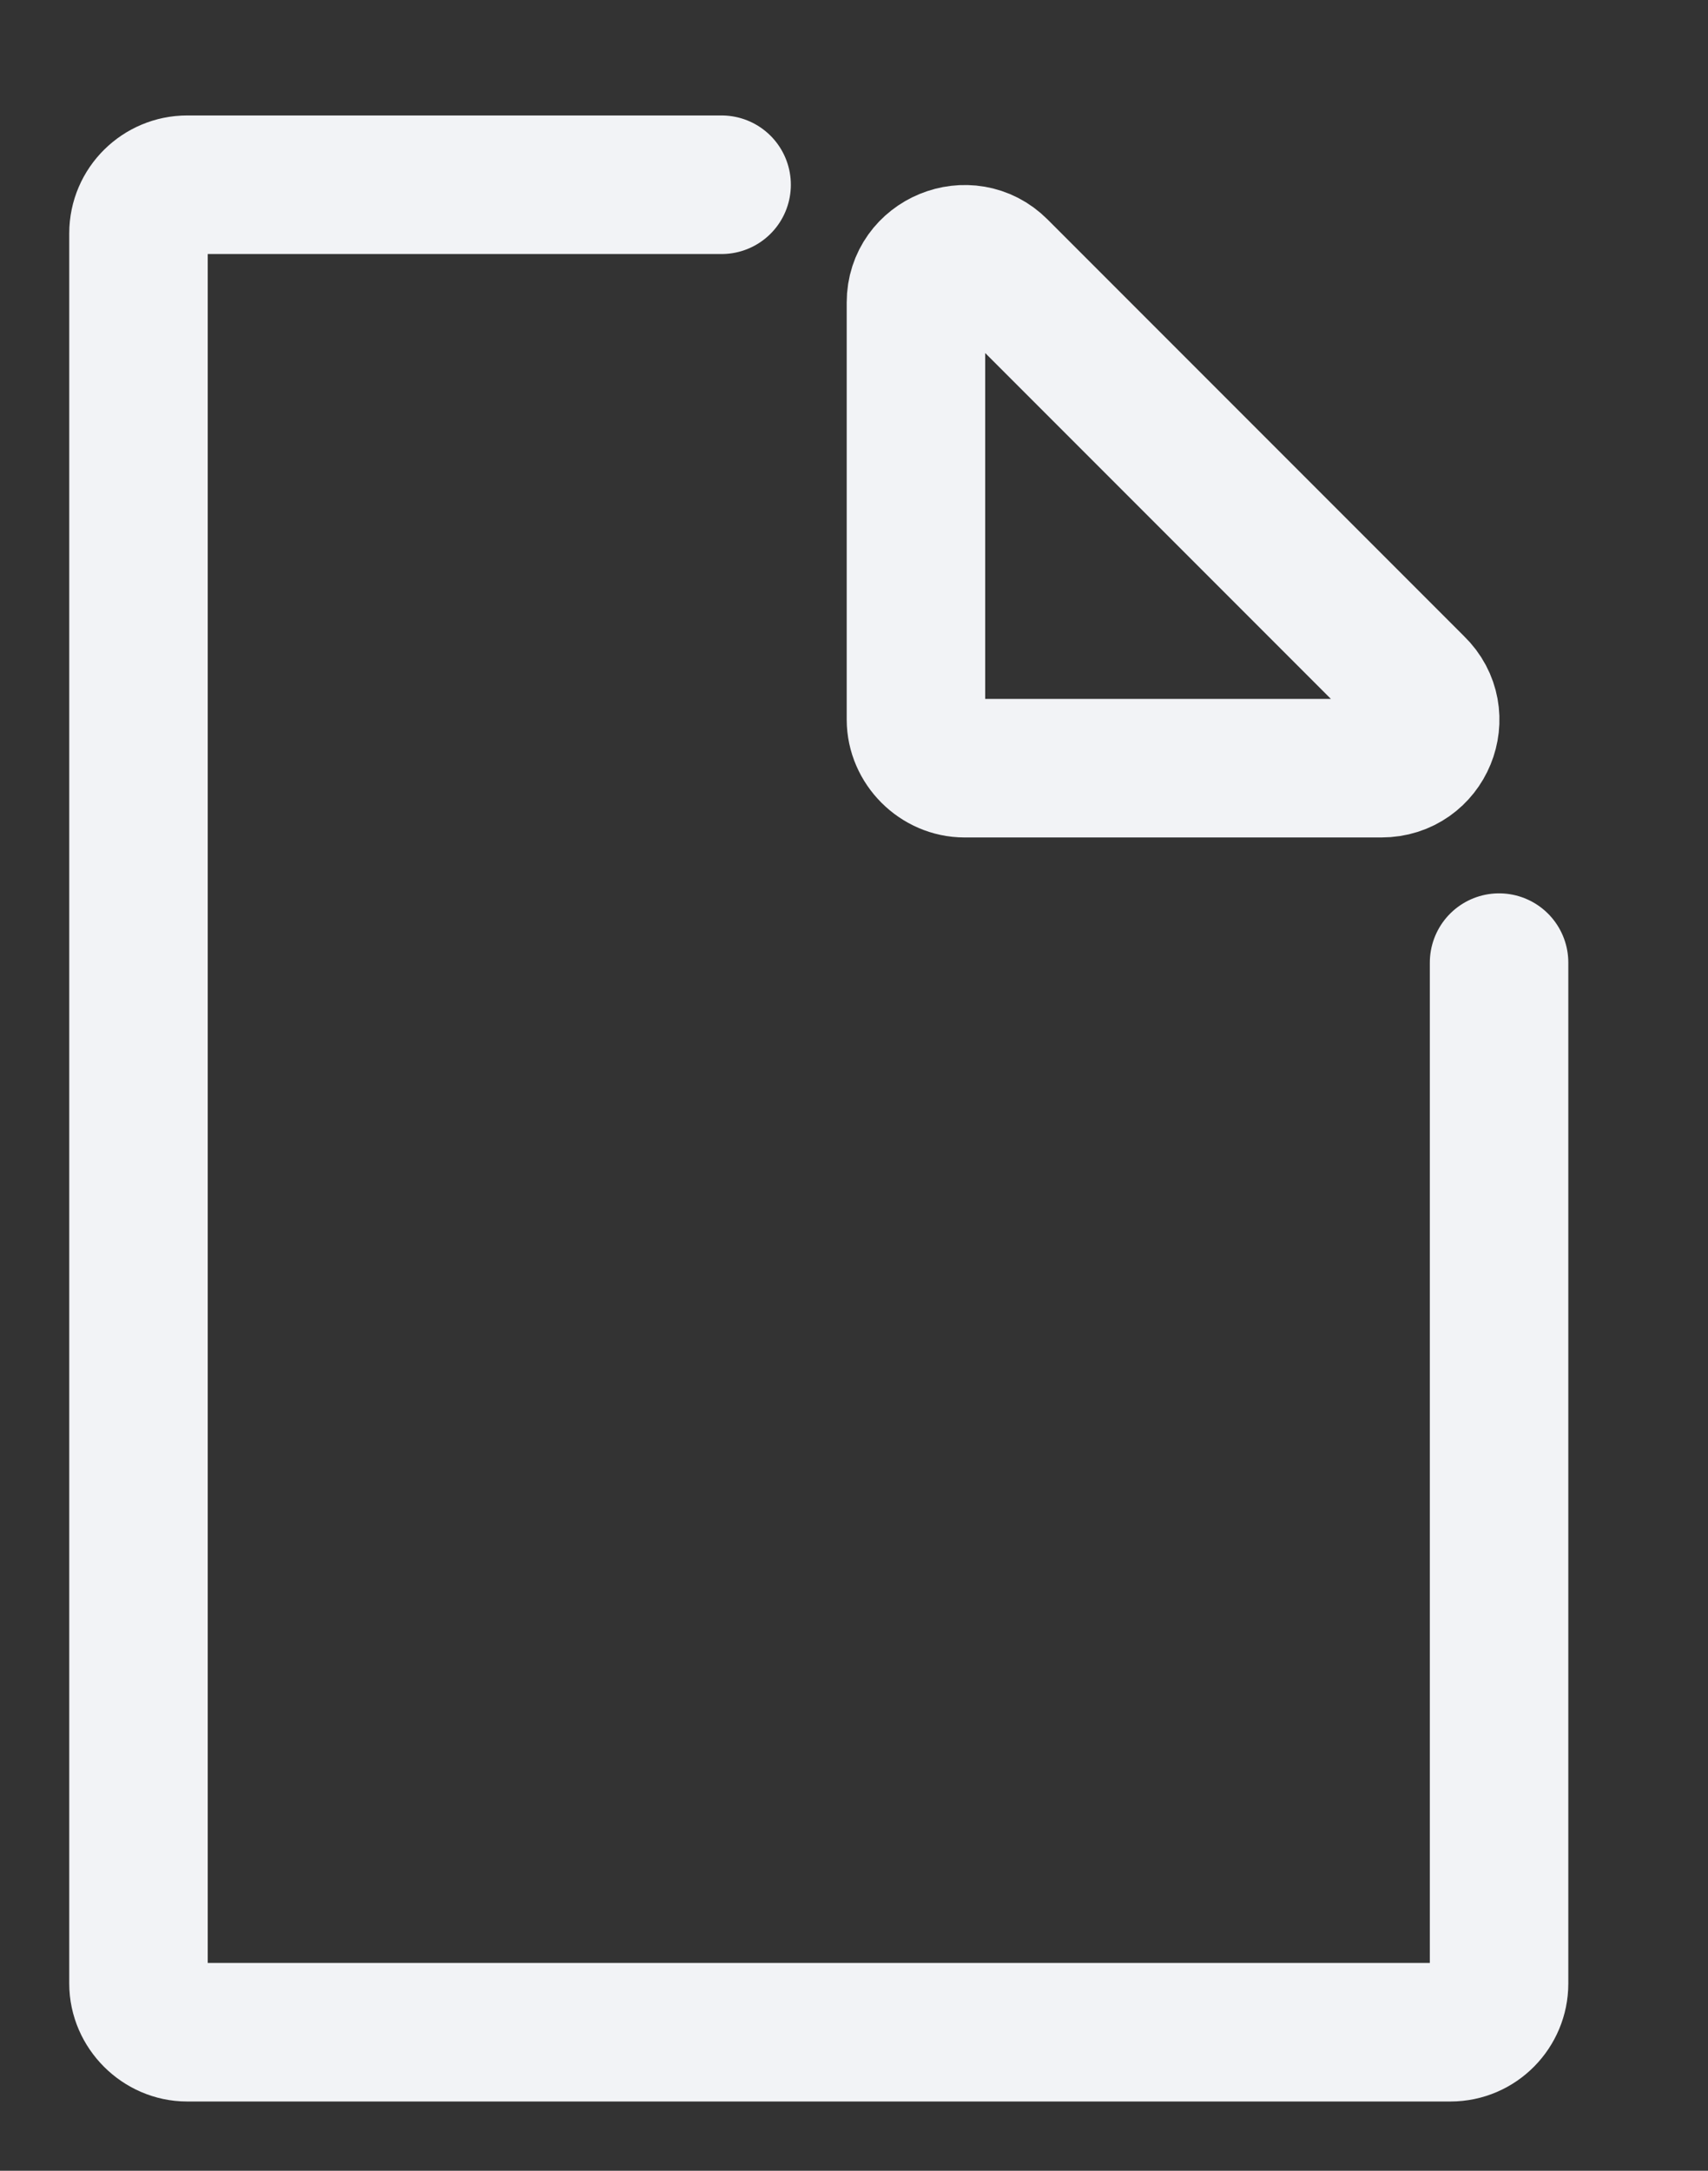
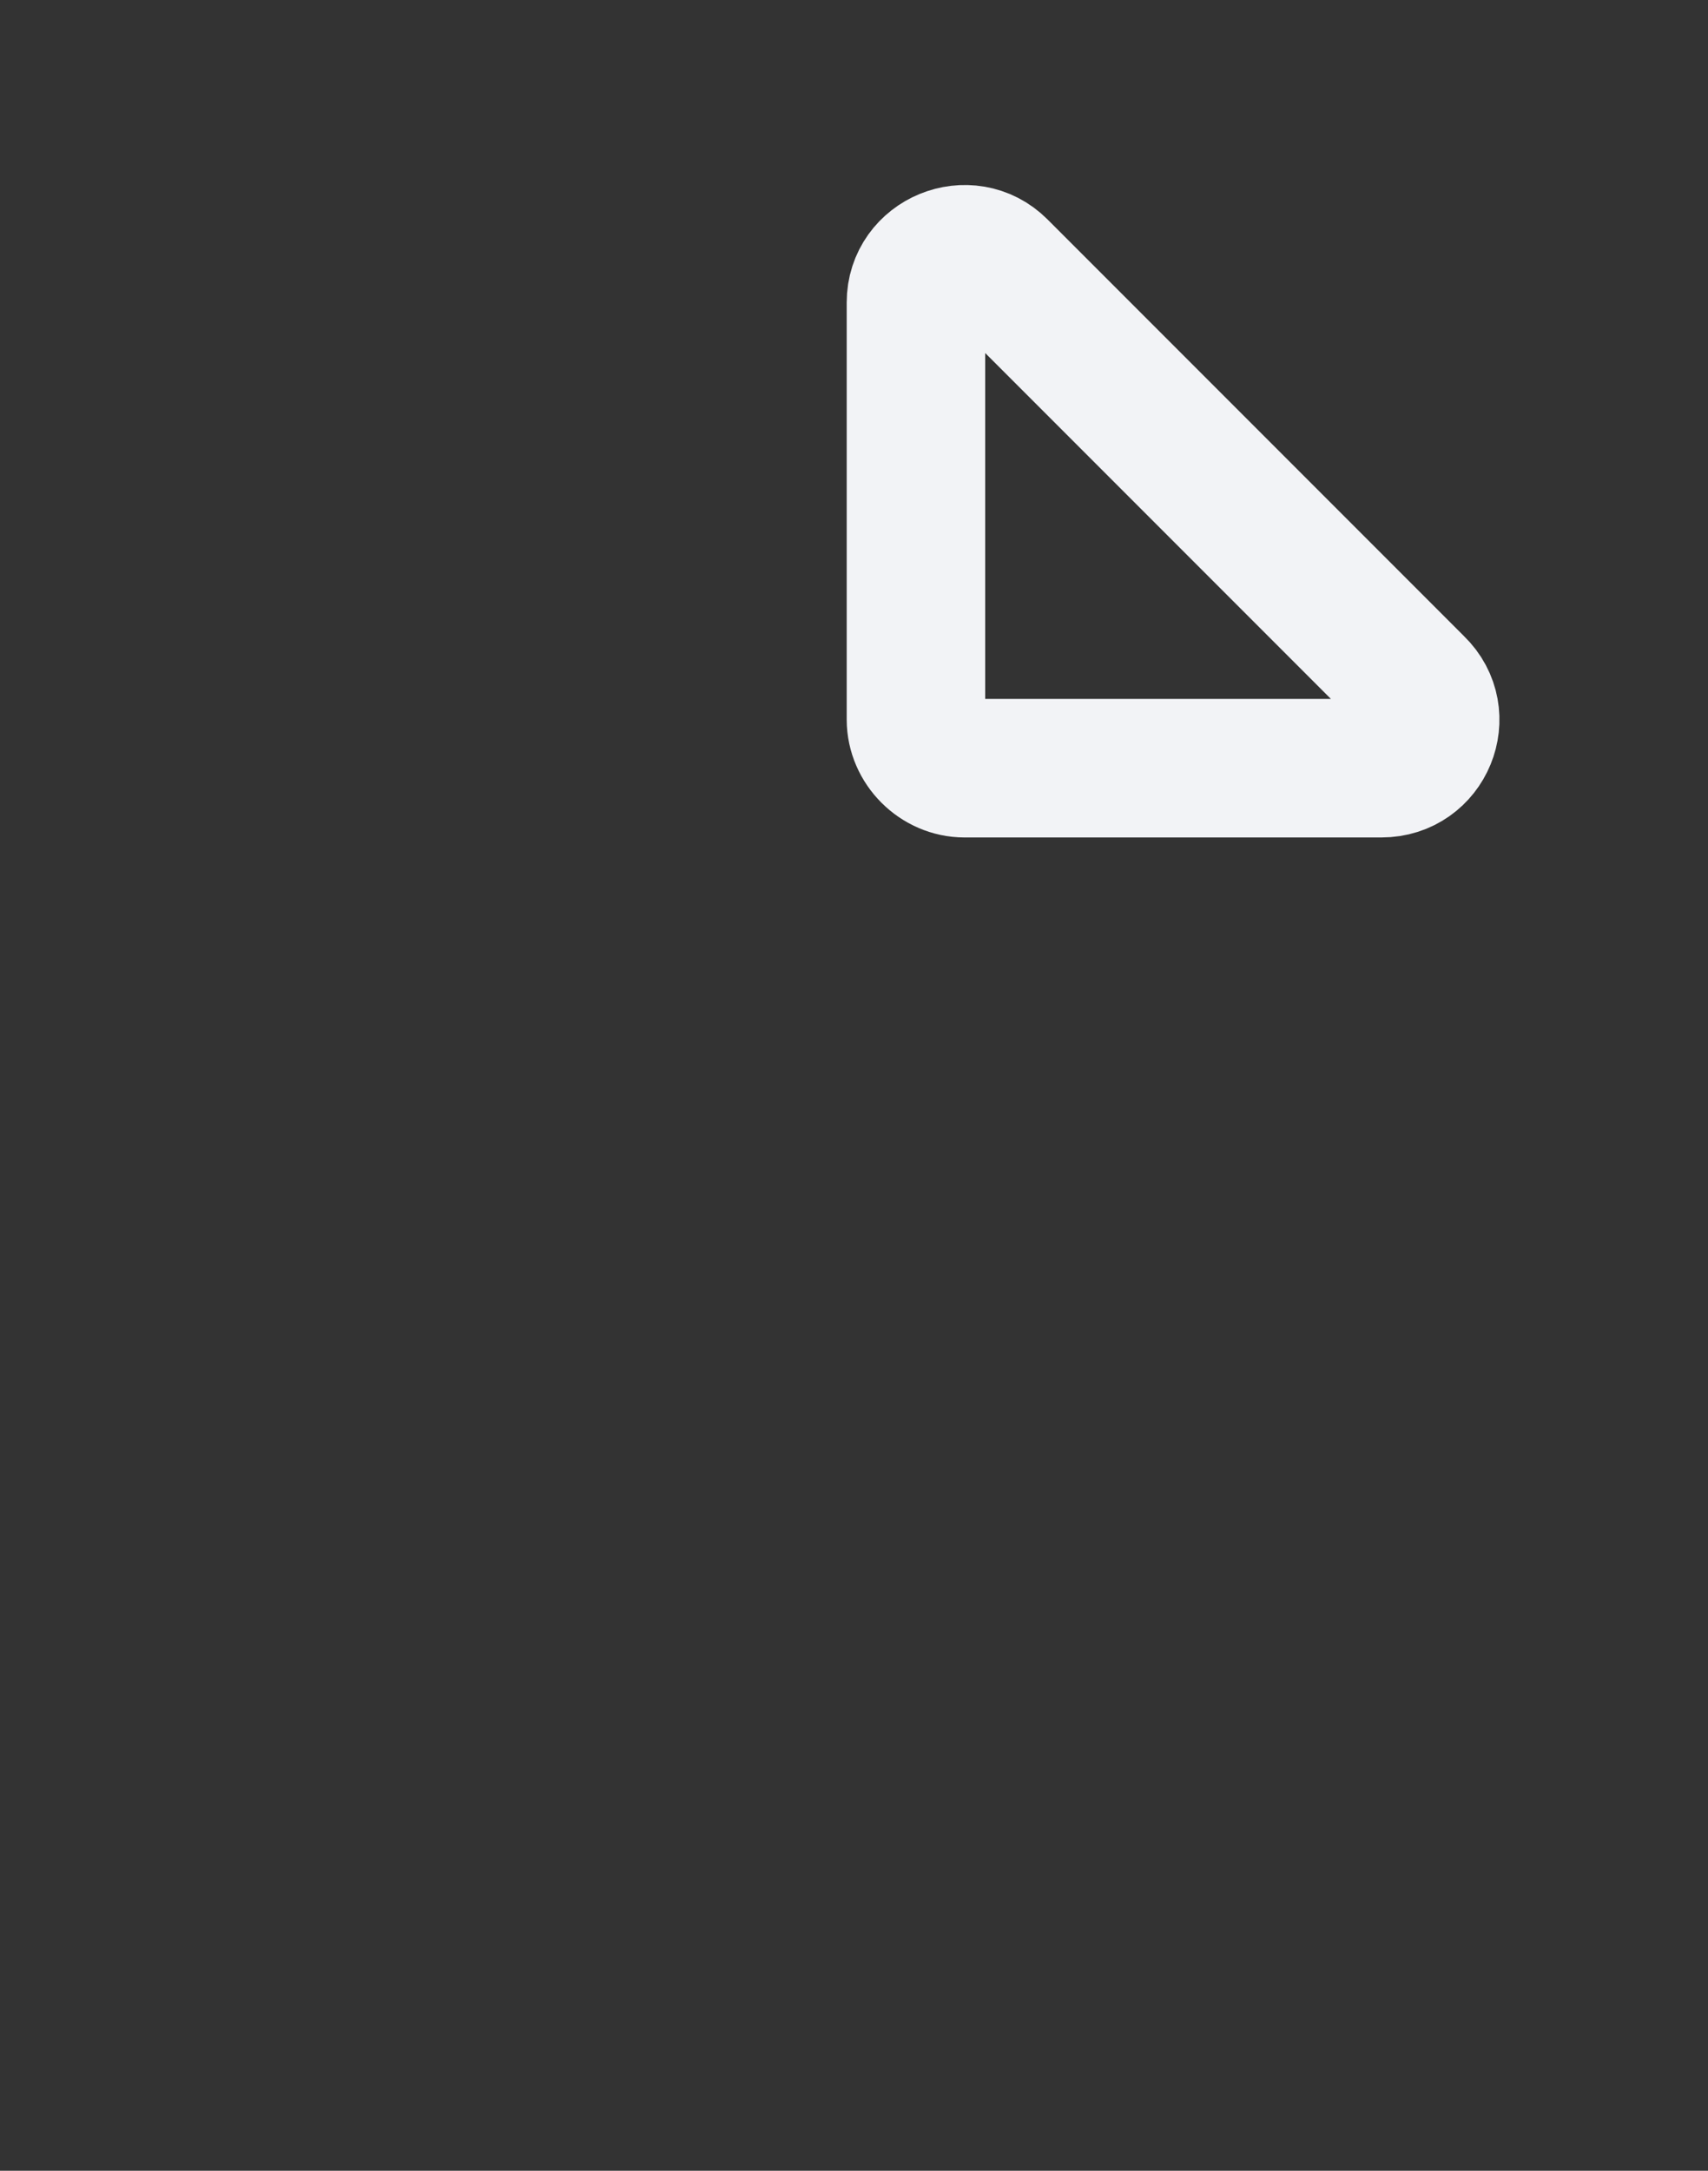
<svg xmlns="http://www.w3.org/2000/svg" width="37" height="47" viewBox="0 0 37 47" fill="none">
  <rect x="0" y="0" width="37" height="47" fill="#333333" stroke="none" />
  <path d="M20.894 16.632H29.926C30.873 16.632 31.337 15.495 30.663 14.843L21.631 5.811C20.979 5.158 19.842 5.622 19.842 6.548V15.579C19.842 16.148 20.326 16.632 20.894 16.632Z" stroke="#F2F3F6" stroke-width="3" stroke-miterlimit="10" stroke-linecap="round" stroke-linejoin="round" />
-   <path d="M32.474 20.842V42.947C32.474 43.516 32.011 44 31.421 44H4.053C3.484 44 3 43.516 3 42.947V5.053C3 4.463 3.484 4 4.053 4H15.632" stroke="#F2F3F6" stroke-width="3" stroke-miterlimit="10" stroke-linecap="round" stroke-linejoin="round" />
</svg>